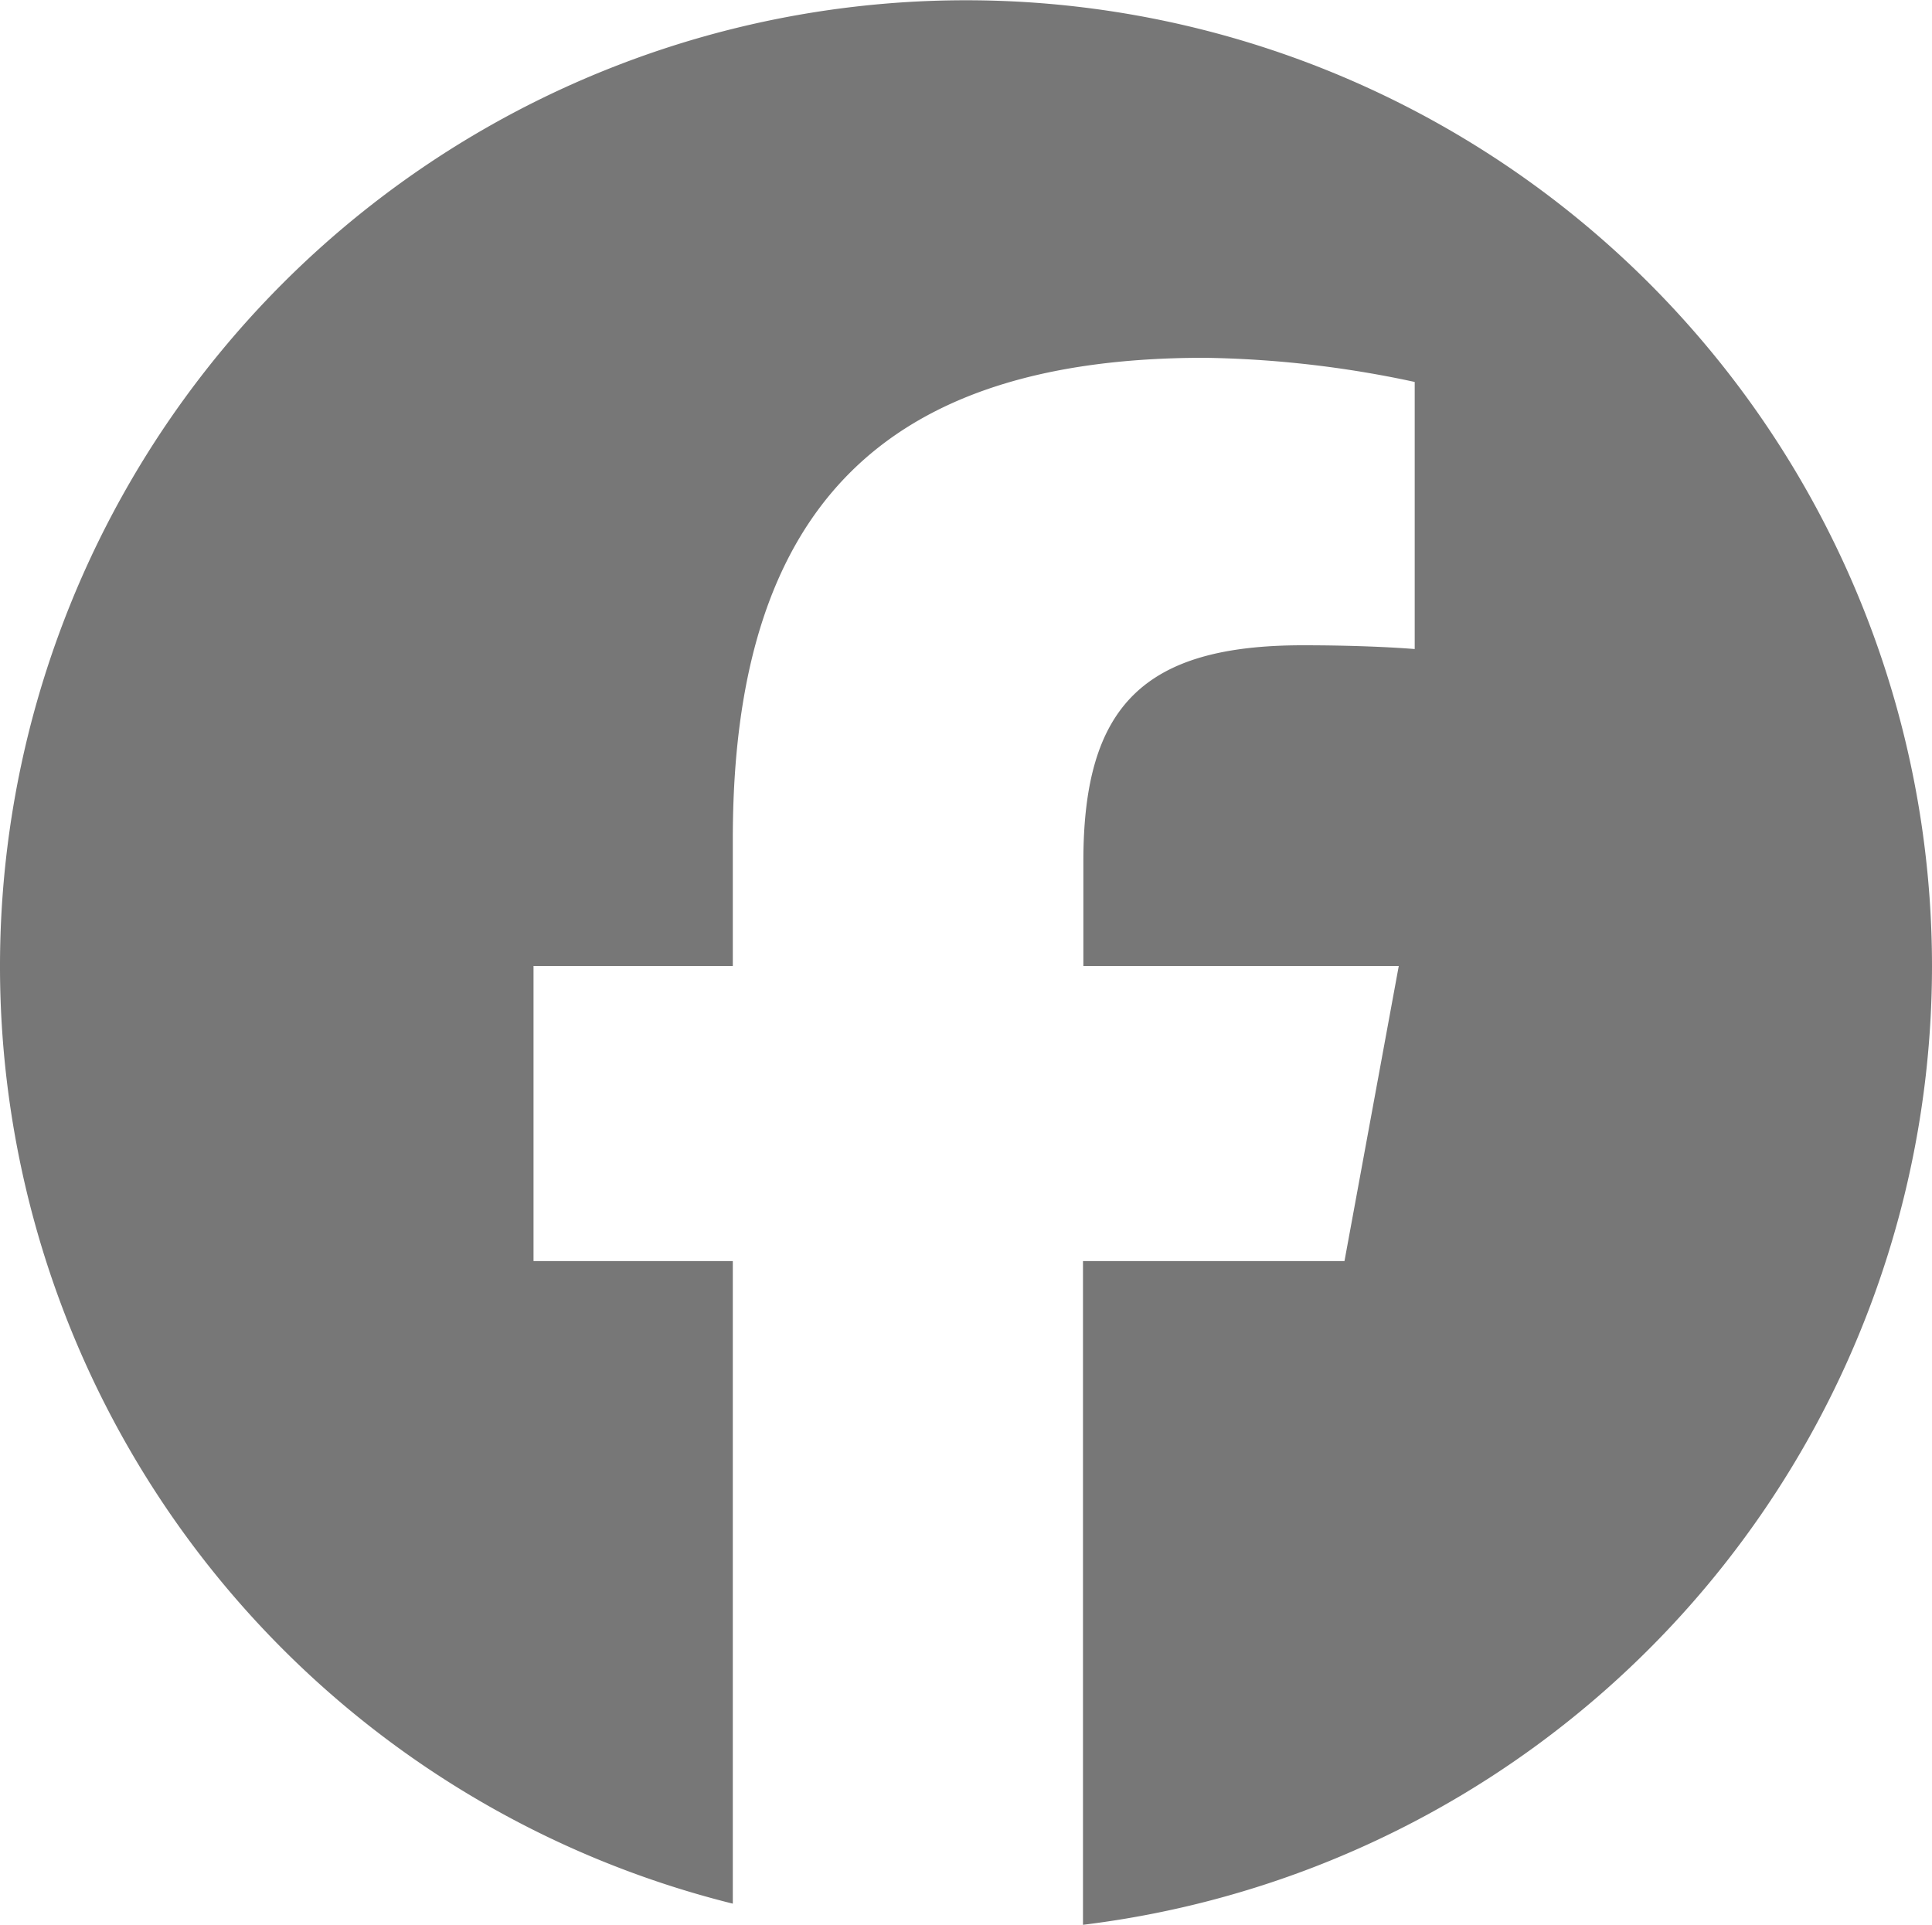
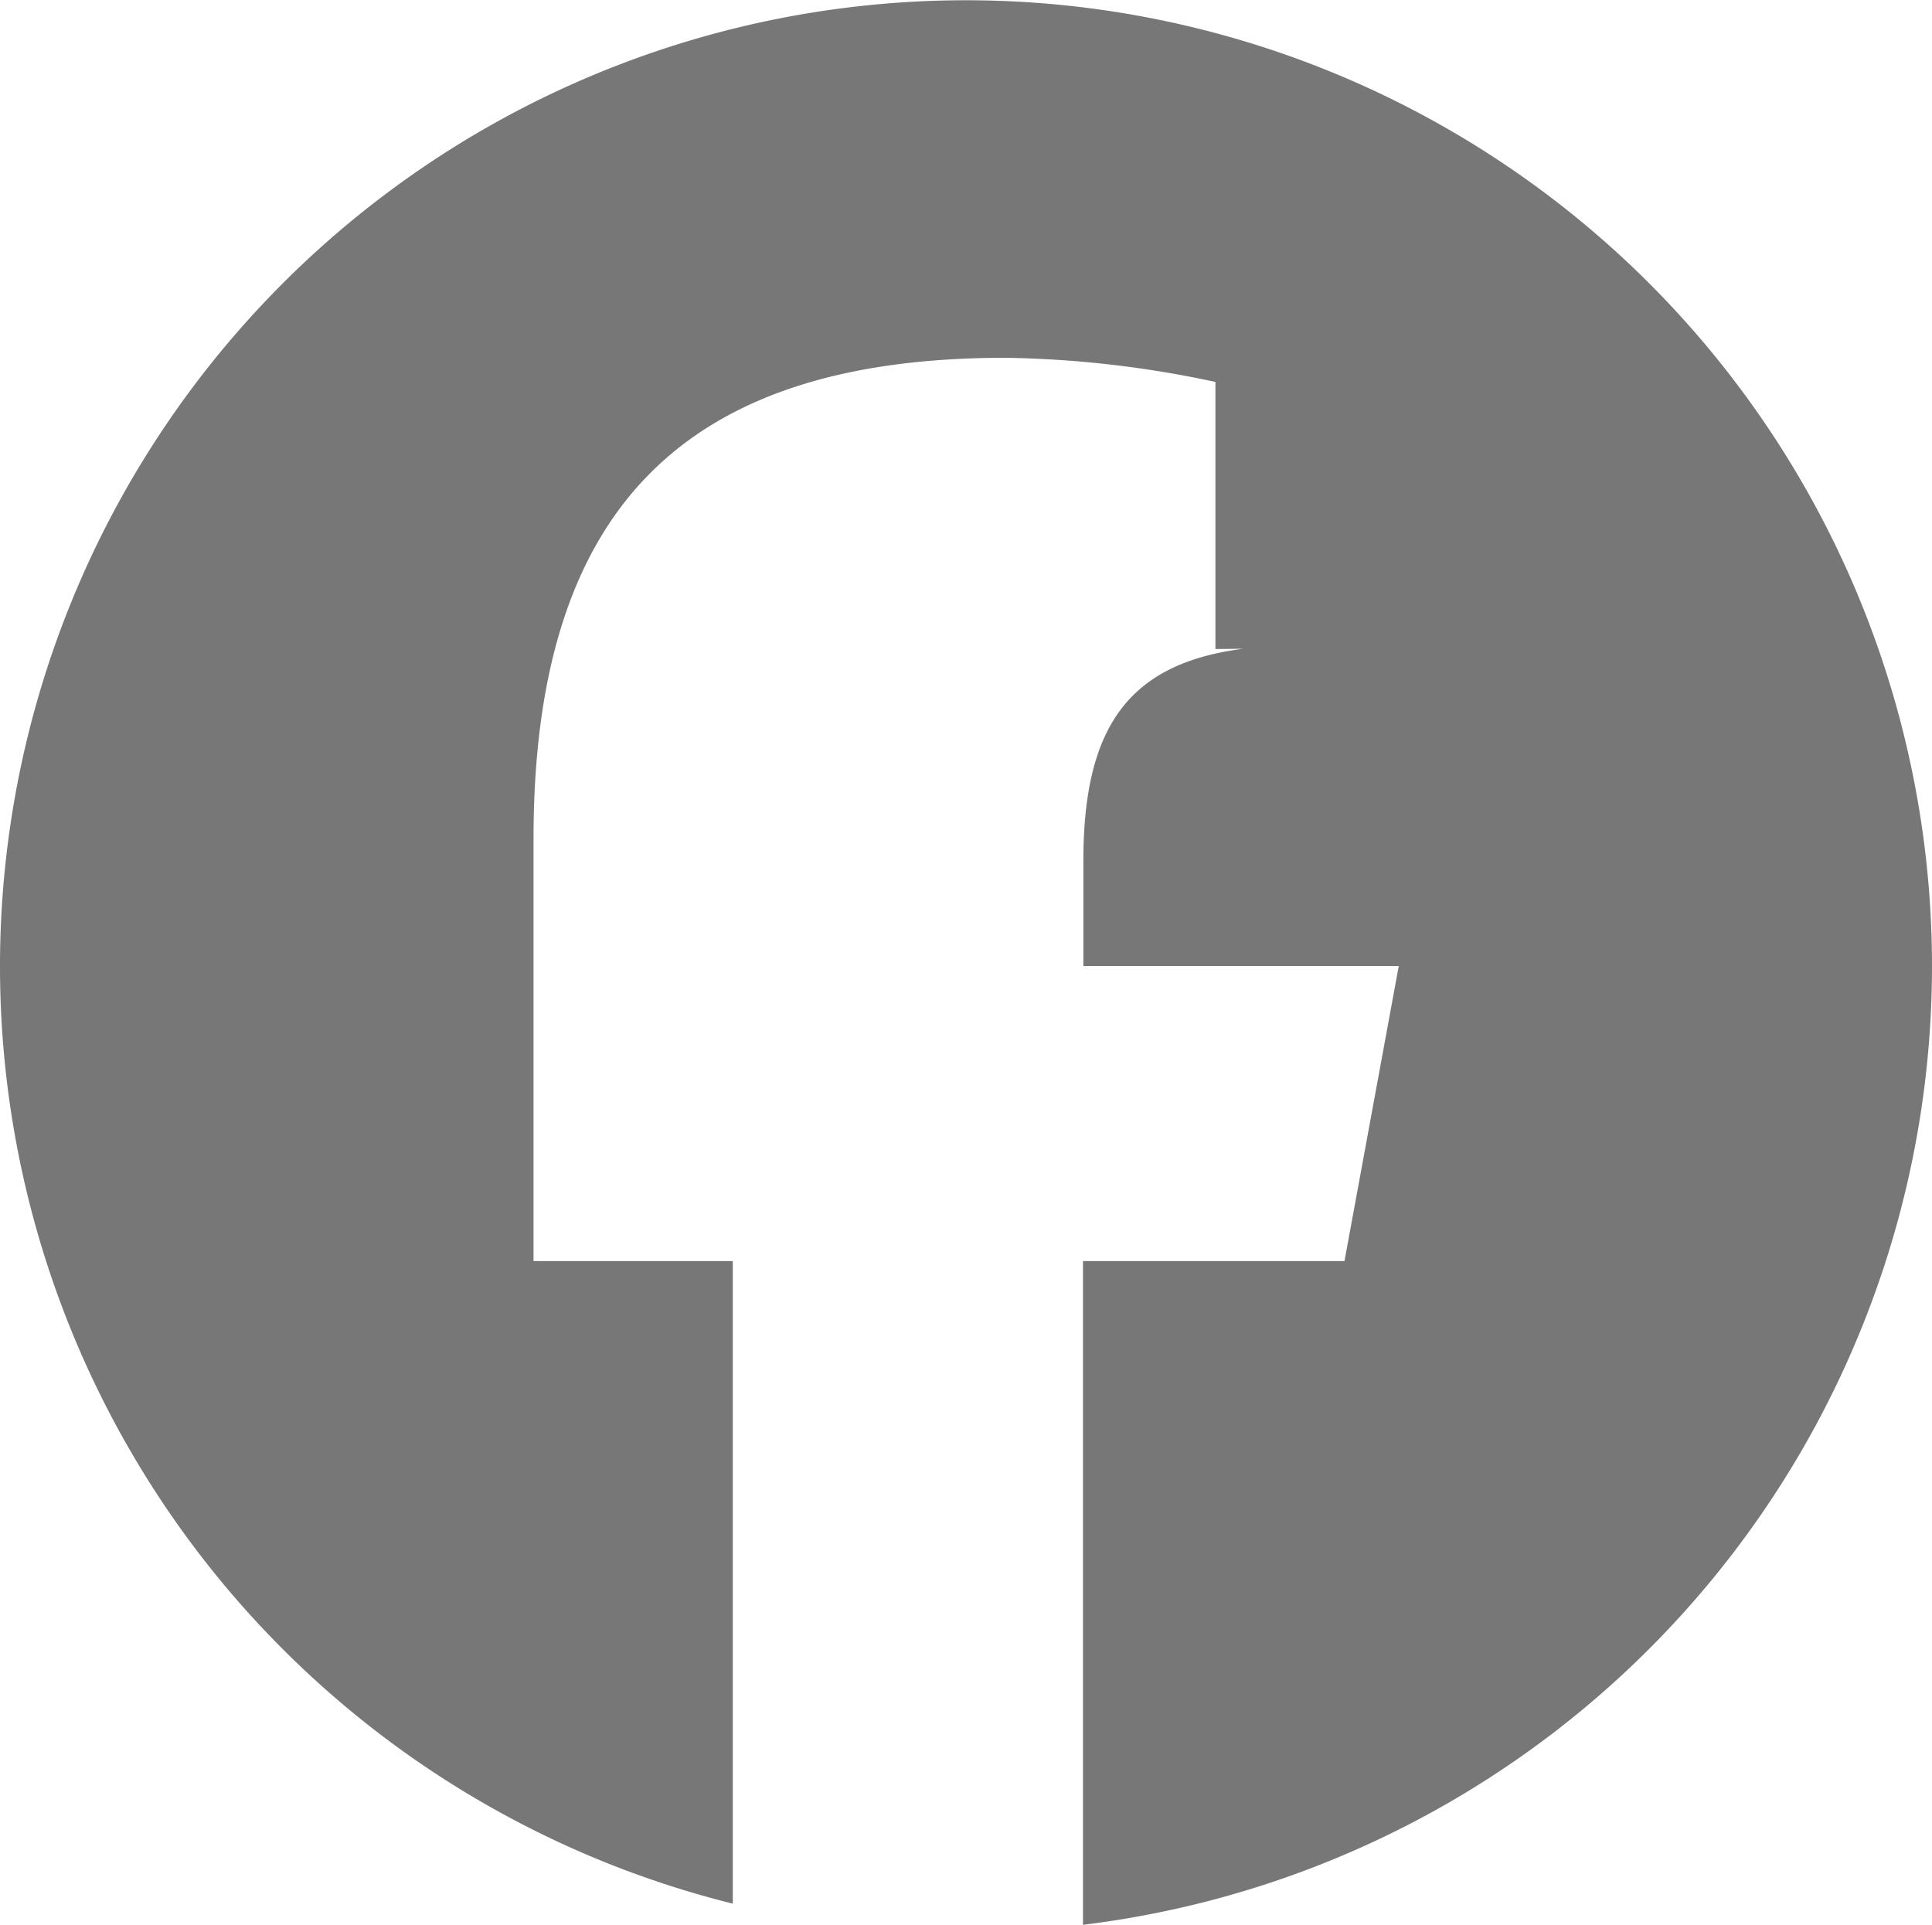
<svg xmlns="http://www.w3.org/2000/svg" width="20" height="19.926" viewBox="0 0 20 19.926">
-   <path id="facebook" d="M20,10A10,10,0,1,0,7.586,19.707V13.055H5.523V10H7.586V8.684c0-3.4,1.539-4.98,4.883-4.98a11.007,11.007,0,0,1,2.176.25V6.719C14.41,6.7,14,6.68,13.488,6.68c-1.641,0-2.273.621-2.273,2.234V10H14.48l-.562,3.055H11.211v6.871A10,10,0,0,0,20,10Z" fill="#777" />
+   <path id="facebook" d="M20,10A10,10,0,1,0,7.586,19.707V13.055H5.523V10V8.684c0-3.4,1.539-4.98,4.883-4.98a11.007,11.007,0,0,1,2.176.25V6.719C14.41,6.7,14,6.68,13.488,6.68c-1.641,0-2.273.621-2.273,2.234V10H14.48l-.562,3.055H11.211v6.871A10,10,0,0,0,20,10Z" fill="#777" />
</svg>